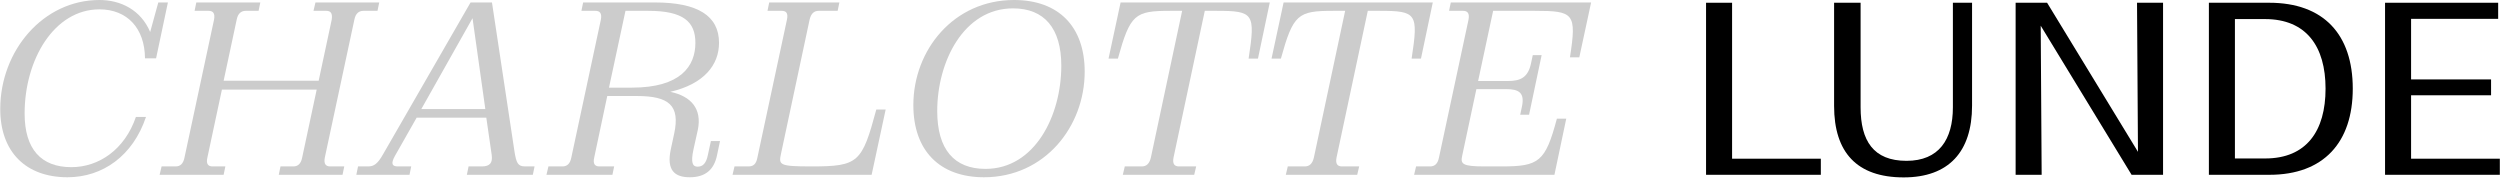
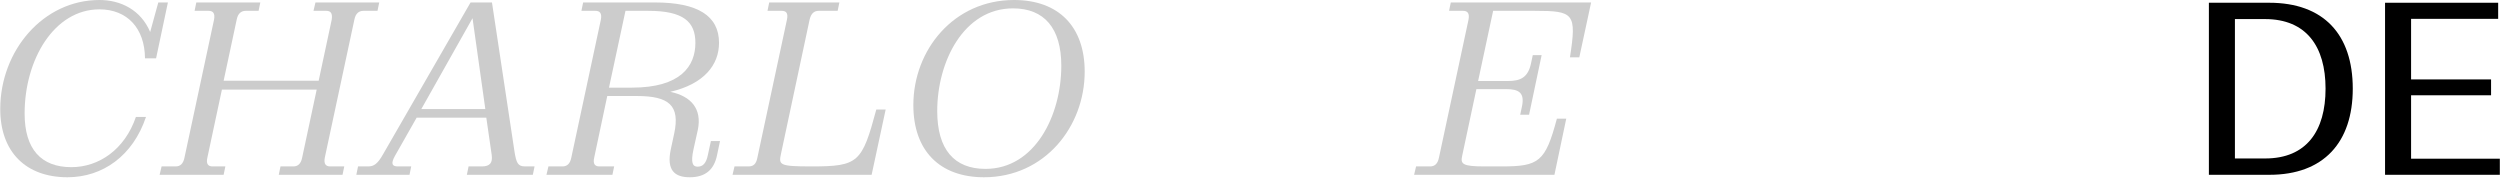
<svg xmlns="http://www.w3.org/2000/svg" width="8124" height="577" viewBox="0 0 8124 577" fill="none">
  <path d="M4803.28 263.2H4900.88C4941.68 263.2 4965.68 251.2 4975.28 205.6L4980.88 179.2H5009.68L4968.88 372.8H4940.08L4945.68 346.4C4955.28 301.6 4936.08 289.6 4894.48 289.6H4797.68L4751.28 507.2C4745.68 532.8 4752.88 540.8 4823.28 540.8H4879.28C5000.88 540.8 5021.68 526.4 5059.28 385.6H5089.68L5051.28 568H4595.28L4601.68 540.8H4647.28C4661.68 540.8 4672.08 532.8 4676.08 512L4772.08 64C4776.08 43.2 4768.88 35.2 4754.48 35.2H4708.88L4714.48 8H5170.48L5132.08 186.4H5101.68C5124.08 43.2 5114.48 35.2 4987.28 35.2H4852.08L4803.28 263.2Z" fill="black" fill-opacity="0.2" />
-   <path d="M4416.79 540.8L4410.39 568H4178.39L4184.79 540.8H4239.99C4254.39 540.8 4264.79 532.8 4269.59 512L4371.19 35.2H4331.99C4217.59 35.2 4202.39 46.4 4162.39 190.4H4131.99L4171.19 8H4655.99L4617.59 190.4H4587.19C4609.59 44 4603.99 35.2 4483.19 35.2H4444.79L4343.19 512C4339.19 532.8 4346.39 540.8 4360.79 540.8H4416.79Z" fill="black" fill-opacity="0.2" />
-   <path d="M3887.1 540.8L3880.7 568H3648.7L3655.1 540.8H3710.3C3724.7 540.8 3735.1 532.8 3739.9 512L3841.5 35.2H3802.3C3687.9 35.2 3672.7 46.4 3632.7 190.4H3602.3L3641.5 8H4126.3L4087.9 190.4H4057.5C4079.9 44 4074.3 35.2 3953.5 35.2H3915.1L3813.5 512C3809.5 532.8 3816.7 540.8 3831.1 540.8H3887.1Z" fill="black" fill-opacity="0.2" />
  <path d="M3524.81 232.8C3524.81 412 3394.41 576 3197.61 576C3053.61 576 2968.01 489.6 2968.01 341.6C2968.01 162.4 3099.21 0 3295.21 0C3440.01 0 3524.81 86.4 3524.81 232.8ZM3292.01 27.2C3131.21 27.2 3045.61 200.8 3045.61 360.8C3045.61 485.6 3100.81 548.8 3202.41 548.8C3363.21 548.8 3448.81 375.2 3448.81 213.6C3448.81 92 3393.61 27.2 3292.01 27.2Z" fill="black" fill-opacity="0.2" />
  <path d="M2380.44 568L2386.84 540.8H2432.44C2446.84 540.8 2457.24 534.4 2461.24 512L2557.24 64C2562.04 41.6 2554.04 35.2 2539.64 35.2H2494.04L2499.64 8H2727.64L2722.04 35.2H2660.44C2646.04 35.2 2635.64 43.2 2630.84 64L2538.04 499.2C2530.04 536 2531.64 540.8 2637.24 540.8C2790.04 540.8 2801.24 528 2847.64 356H2878.04L2832.44 568H2380.44Z" fill="black" fill-opacity="0.2" />
  <path d="M1889.35 35.2L1894.95 8H2128.55C2266.95 8 2336.55 51.2 2336.55 139.2C2336.55 210.4 2288.55 272.8 2178.15 298.4C2246.95 312.8 2281.35 354.4 2267.75 421.6L2253.35 486.4C2244.55 528 2250.15 541.6 2266.95 541.6C2283.75 541.6 2294.95 531.2 2300.55 502.4L2310.15 458.4H2339.75L2330.15 504C2320.55 551.2 2292.55 576 2241.35 576C2192.55 576 2165.35 553.6 2179.75 485.6L2190.95 433.6C2210.15 343.2 2174.95 312 2069.35 312H1973.35L1930.95 512C1926.15 532.8 1933.35 540.8 1947.75 540.8H1995.75L1990.15 568H1775.75L1782.15 540.8H1827.75C1842.15 540.8 1852.55 532.8 1856.55 512L1952.55 64C1956.55 43.2 1949.35 35.2 1934.95 35.2H1889.35ZM2106.95 35.2H2032.55L1978.95 284.8H2053.35C2212.55 284.8 2259.75 214.4 2259.75 139.2C2259.75 71.2 2221.35 35.2 2106.95 35.2Z" fill="black" fill-opacity="0.2" />
  <path d="M1336.31 540.8L1330.71 568H1157.91L1163.51 540.8H1196.31C1215.51 540.8 1227.51 532 1245.11 500.8L1529.11 8H1598.71L1672.31 495.2C1677.91 527.2 1681.91 540.8 1705.91 540.8H1737.11L1731.51 568H1517.11L1522.71 540.8H1565.91C1592.31 540.8 1601.11 528.8 1597.91 504L1580.31 382.4H1353.91L1283.51 506.4C1268.31 533.6 1275.51 540.8 1293.11 540.8H1336.31ZM1535.51 59.2L1369.11 354.4H1577.11L1535.51 59.2Z" fill="black" fill-opacity="0.2" />
  <path d="M637.919 8H845.919L840.319 35.2H798.719C784.319 35.2 773.119 43.2 769.119 64L726.719 262.4H1035.52L1077.92 64C1081.12 43.2 1074.72 35.2 1060.32 35.2H1018.72L1025.12 8H1232.32L1226.72 35.2H1181.12C1166.72 35.2 1155.52 43.2 1151.52 64L1055.52 512C1051.52 532.8 1058.72 540.8 1073.12 540.8H1118.72L1113.12 568H905.919L911.519 540.8H953.119C967.519 540.8 977.919 532.8 981.919 512L1029.12 291.2H721.119L673.919 512C669.119 532.8 676.319 540.8 690.719 540.8H732.319L726.719 568H518.719L525.119 540.8H570.719C585.119 540.8 595.519 532.8 599.519 512L695.519 64C699.519 43.2 692.319 35.2 677.919 35.2H632.319L637.919 8Z" fill="black" fill-opacity="0.2" />
  <path d="M474.401 380C432.001 506.4 333.601 576 219.201 576C84.001 576 0.801 493.6 0.801 354.4C0.801 164.8 140.001 0 323.201 0C392.001 0 457.601 32 488.001 104L514.401 8H545.601L507.201 189.6H471.201C470.401 91.2 412.801 30.4 323.201 30.4C176.001 30.4 80.001 193.6 80.001 368.8C80.001 484.8 133.601 543.2 232.001 543.2C321.601 543.2 405.601 485.6 441.601 380H474.401Z" fill="black" fill-opacity="0.2" />
  <path d="M7750.46 568.001V8.938H8118.04V61.23H7835.05V258.094H8094.97V309.617H7835.05V515.709H8123.42V568.001H7750.46Z" fill="black" />
  <path d="M7178 568.001V8.938H7374.1C7550.97 8.938 7645.56 111.984 7645.56 288.085C7645.56 462.648 7550.97 568.001 7374.87 568.001H7178ZM7360.26 61.998H7262.59V514.94H7361.03C7495.6 514.94 7557.12 424.967 7557.12 288.085C7557.12 151.203 7494.83 61.998 7360.26 61.998Z" fill="black" />
-   <path d="M7029.06 8.938V568.001H6926.79L6631.49 83.531L6634.57 568.001H6549.98V8.938H6652.25L6947.55 493.408L6944.47 8.938H7029.06Z" fill="black" />
-   <path d="M6046.2 8.938V348.836C6046.2 457.265 6087.72 522.63 6195.38 522.63C6300.74 522.63 6346.11 453.42 6346.11 348.836V8.938H6408.4V343.453C6408.4 493.408 6332.27 576.46 6186.16 576.46C6033.89 576.46 5960.07 494.946 5960.07 344.222V8.938H6046.2Z" fill="black" />
-   <path d="M5916.96 515.709V568.001H5544V8.938H5628.59V515.709H5916.96Z" fill="black" />
</svg>